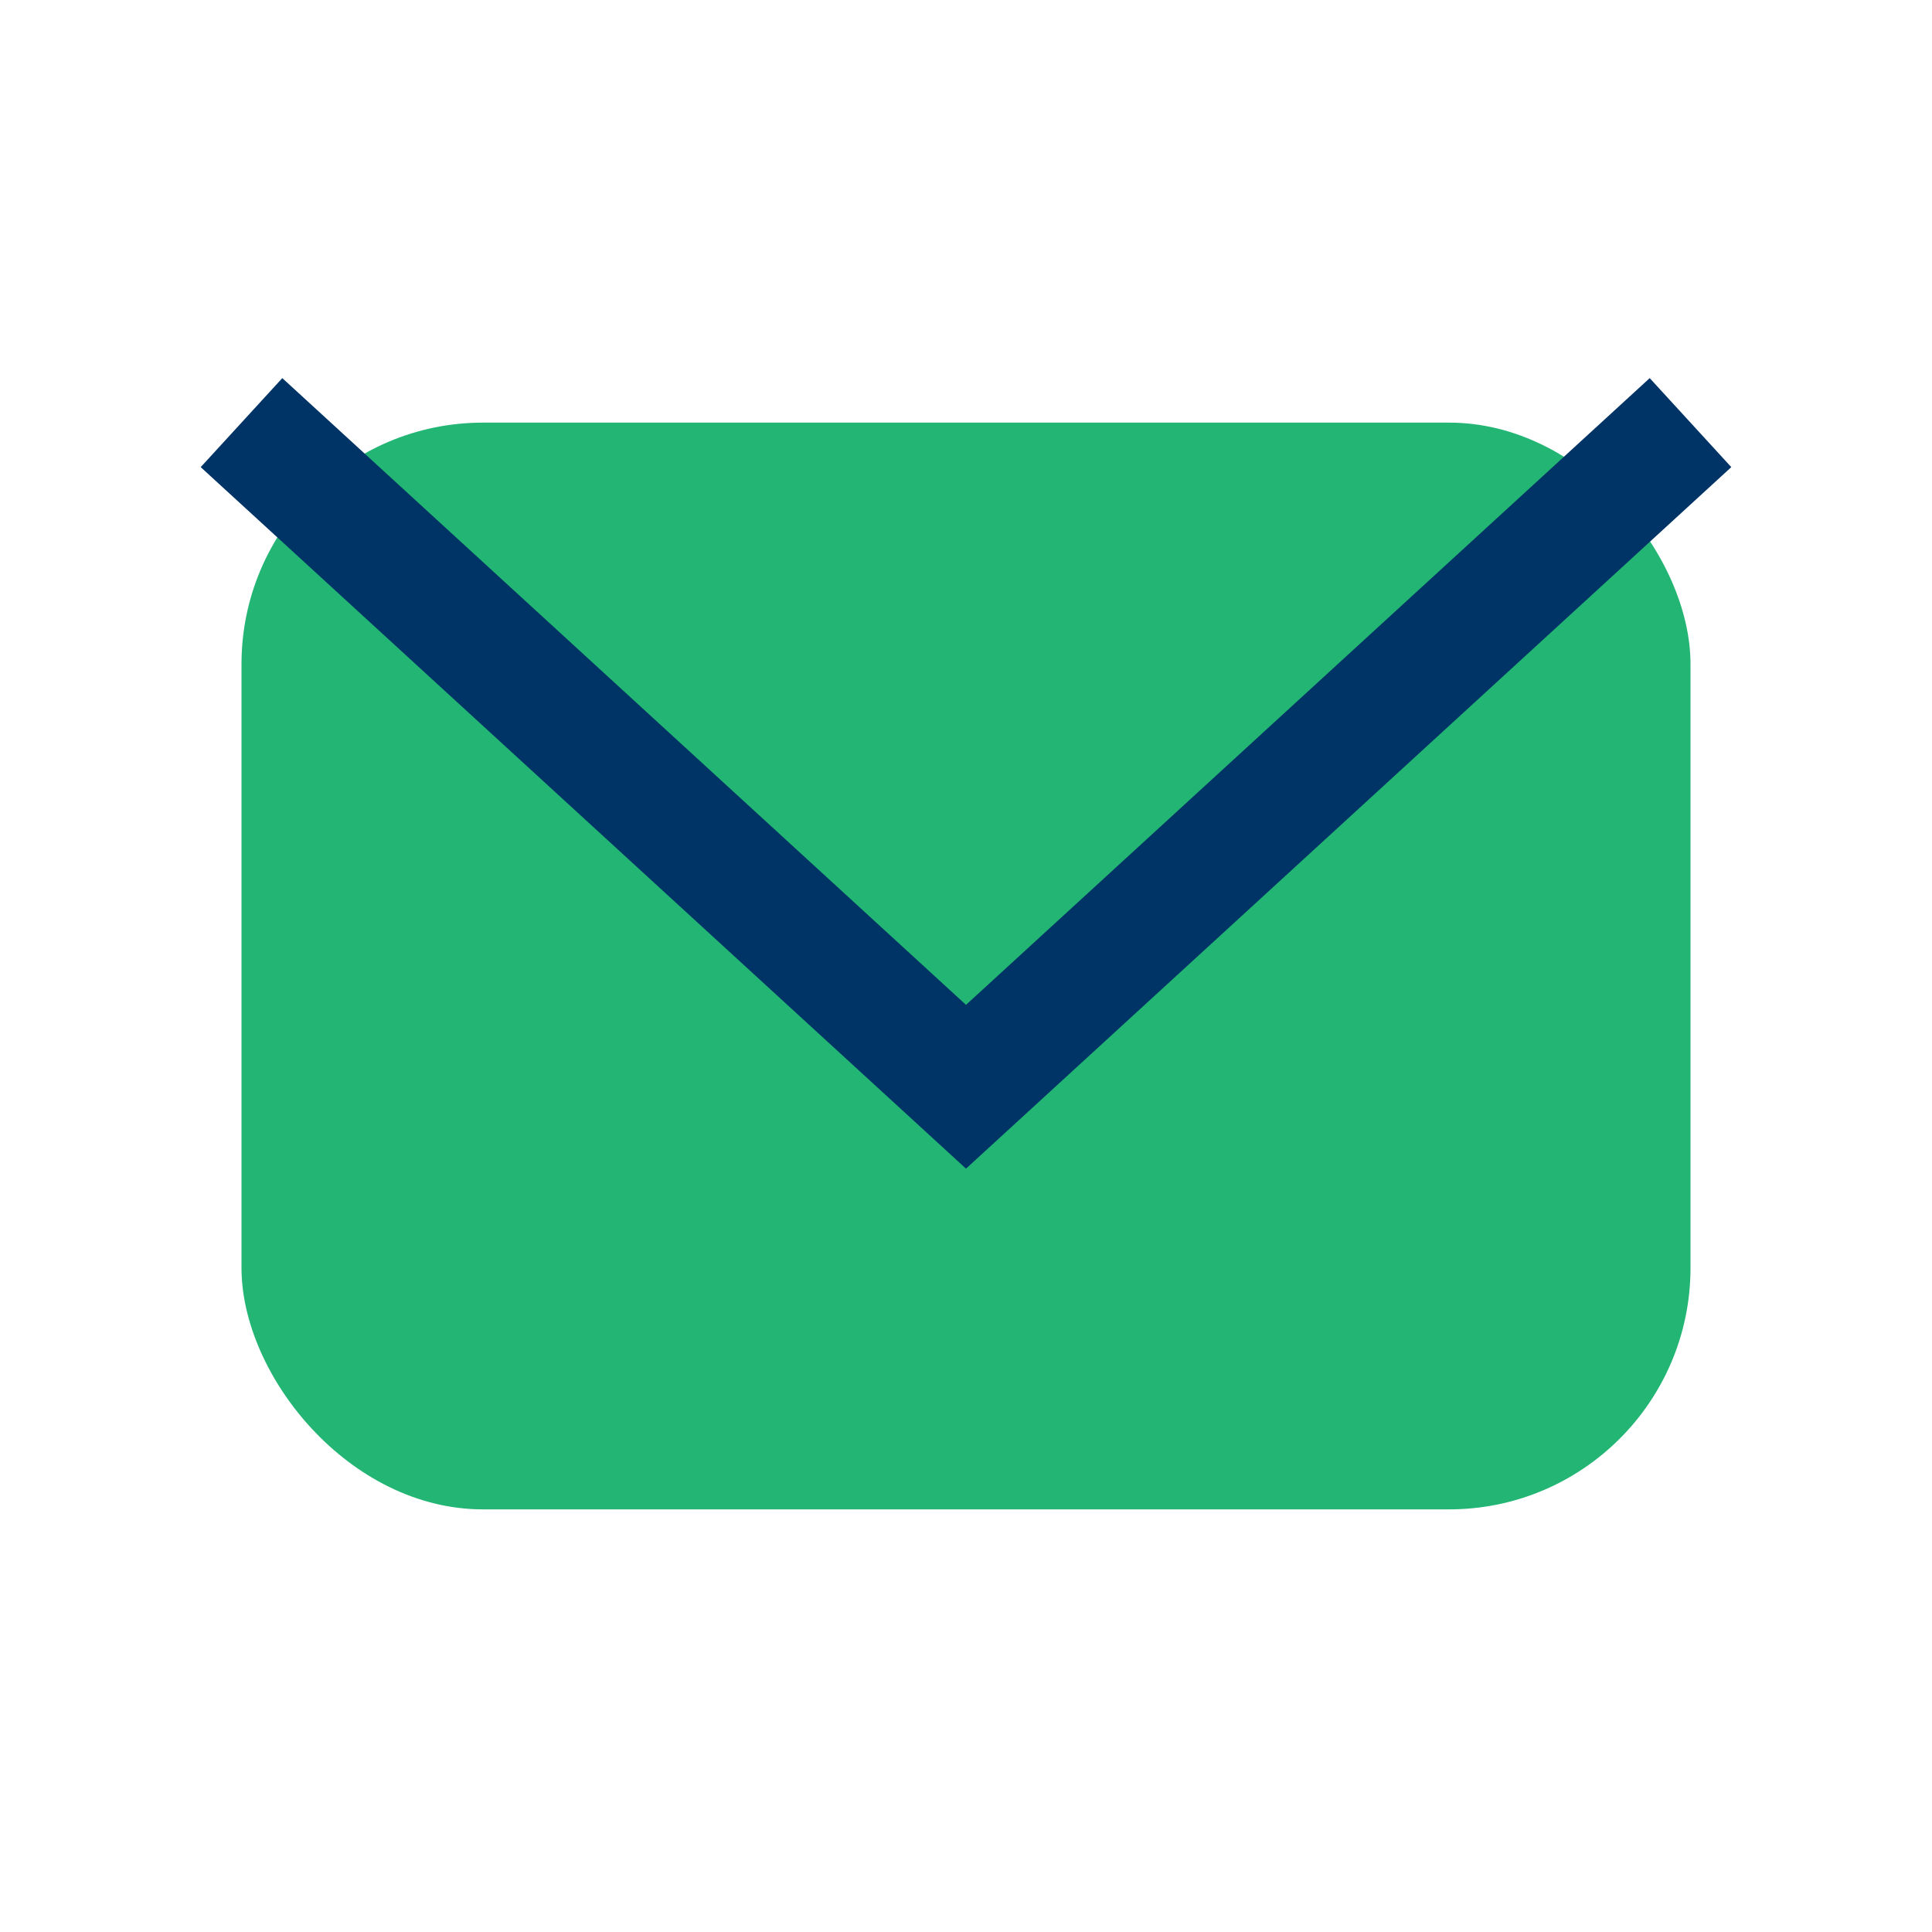
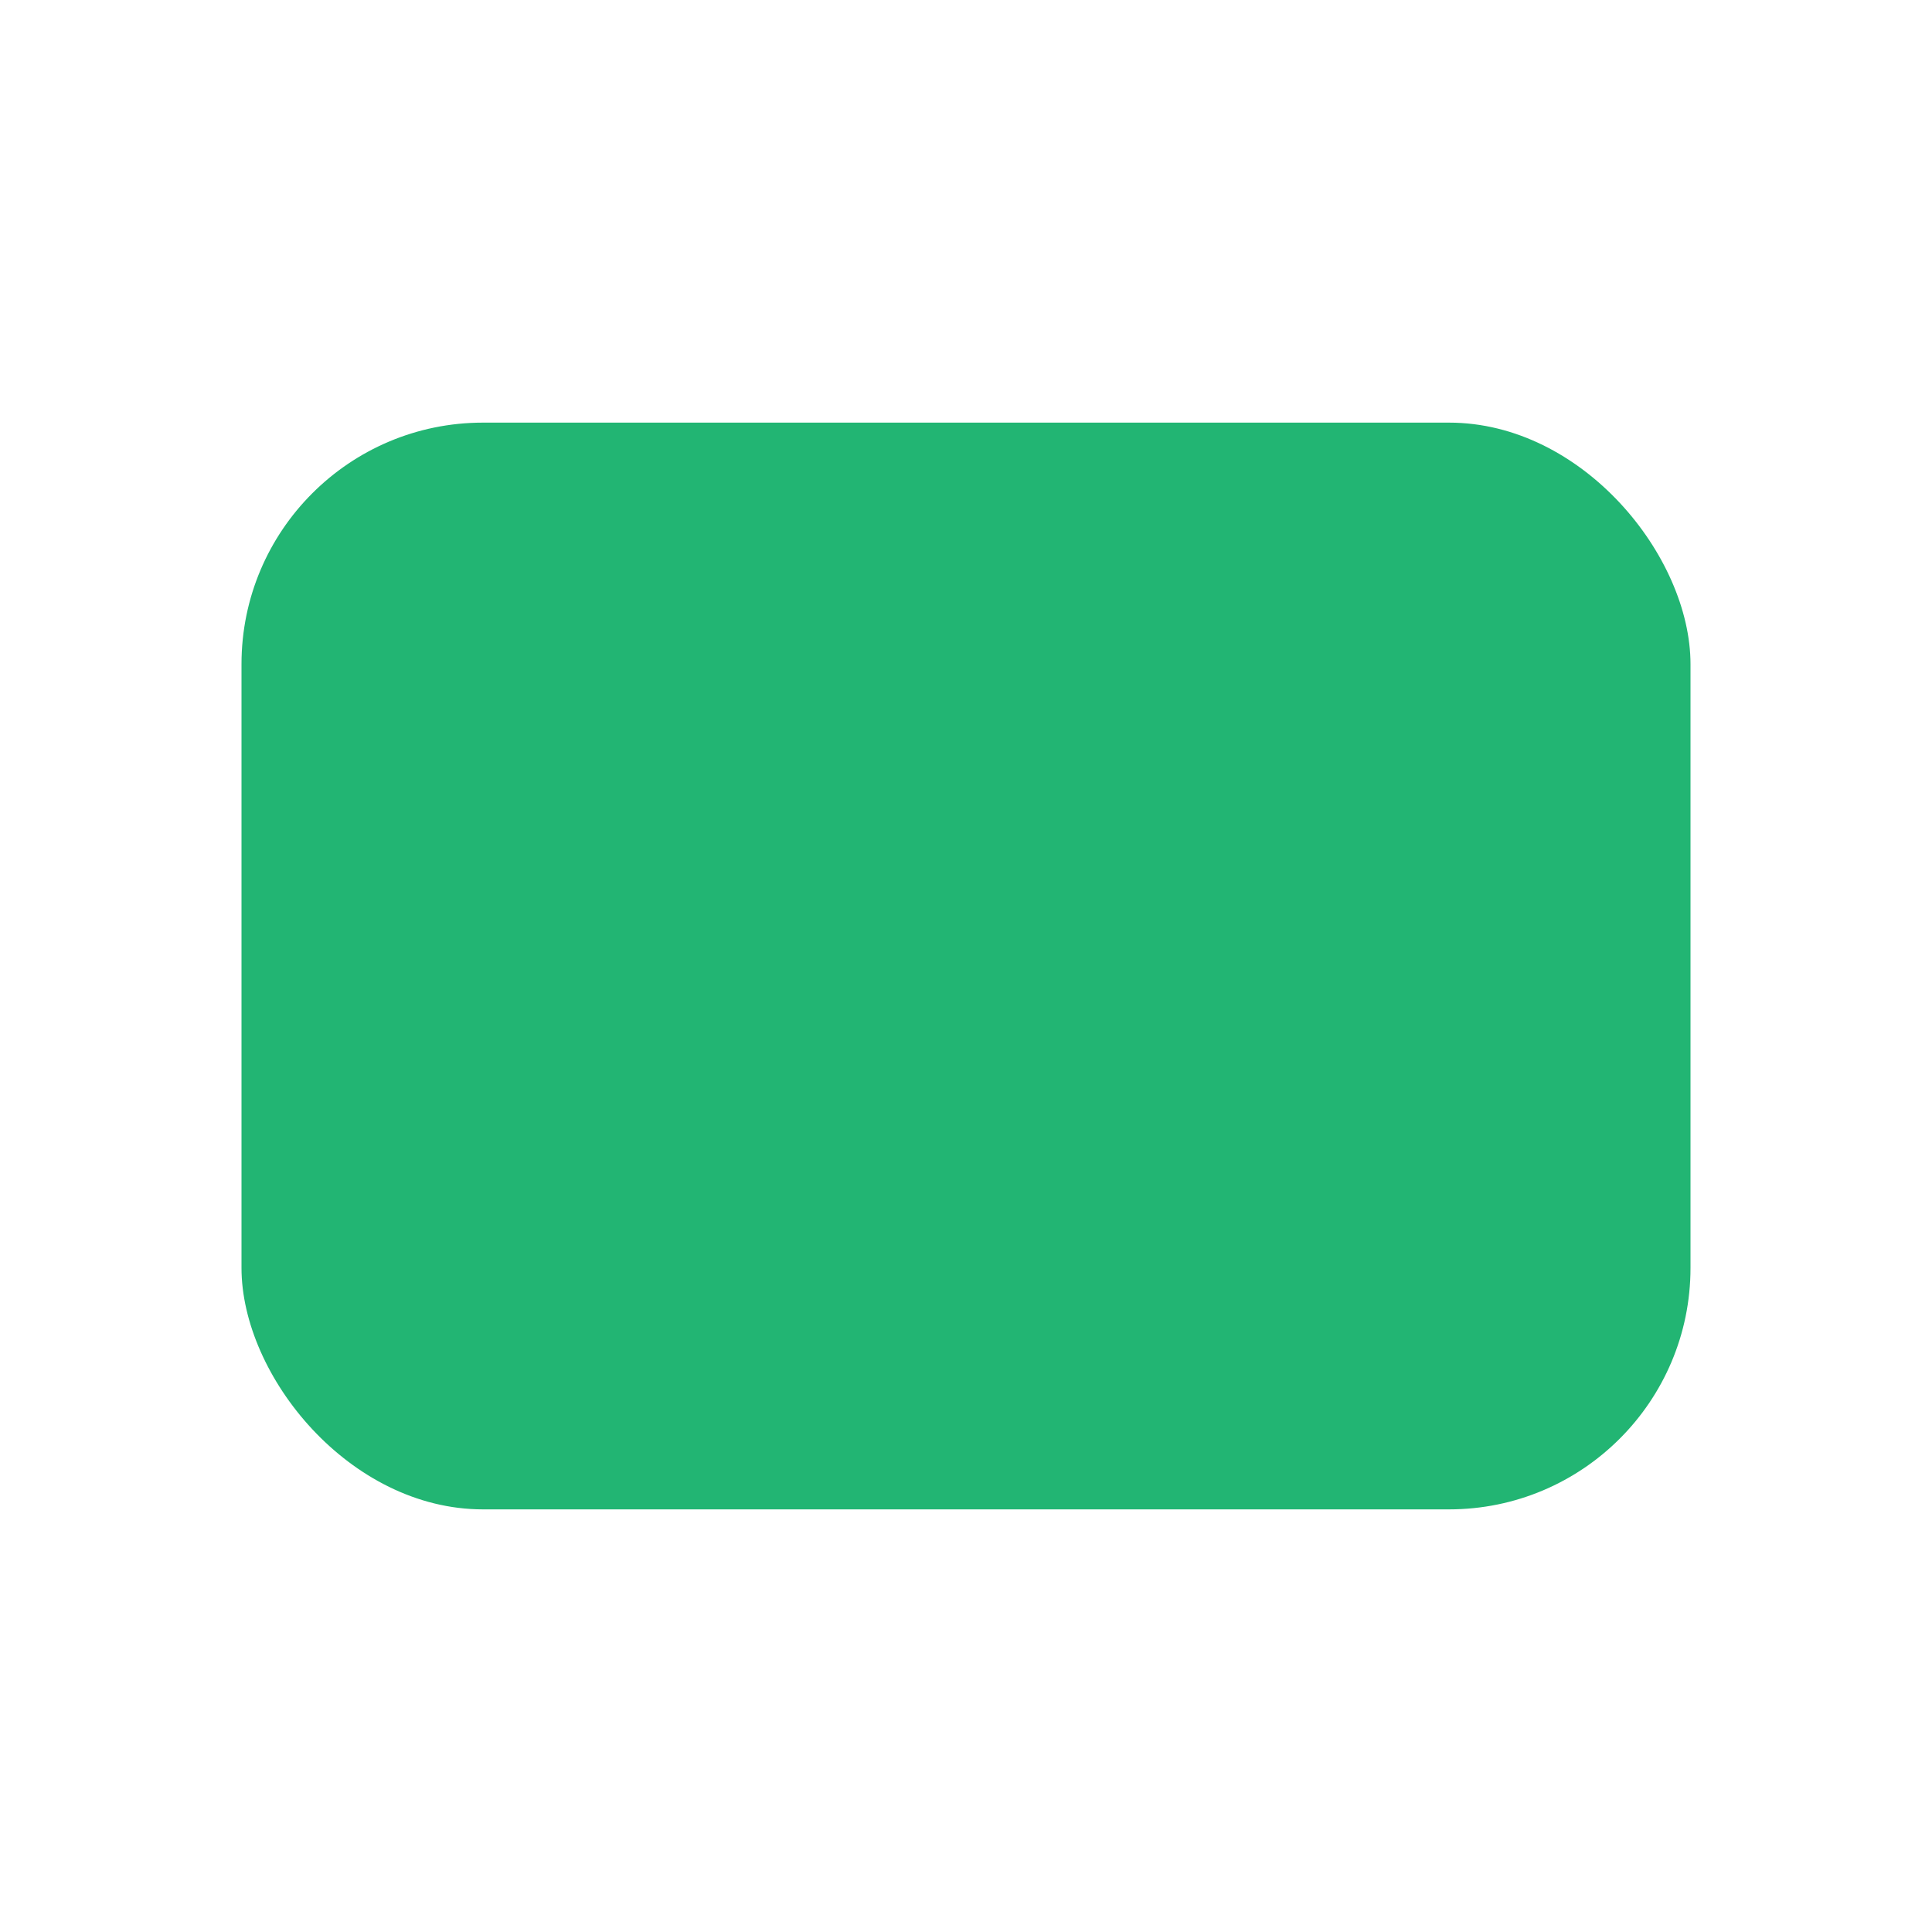
<svg xmlns="http://www.w3.org/2000/svg" width="32" height="32" viewBox="0 0 32 32">
  <rect x="4" y="7" width="24" height="18" rx="4" fill="#22B573" />
-   <path d="M4 7l12 11L28 7" stroke="#003366" stroke-width="2" fill="none" />
</svg>